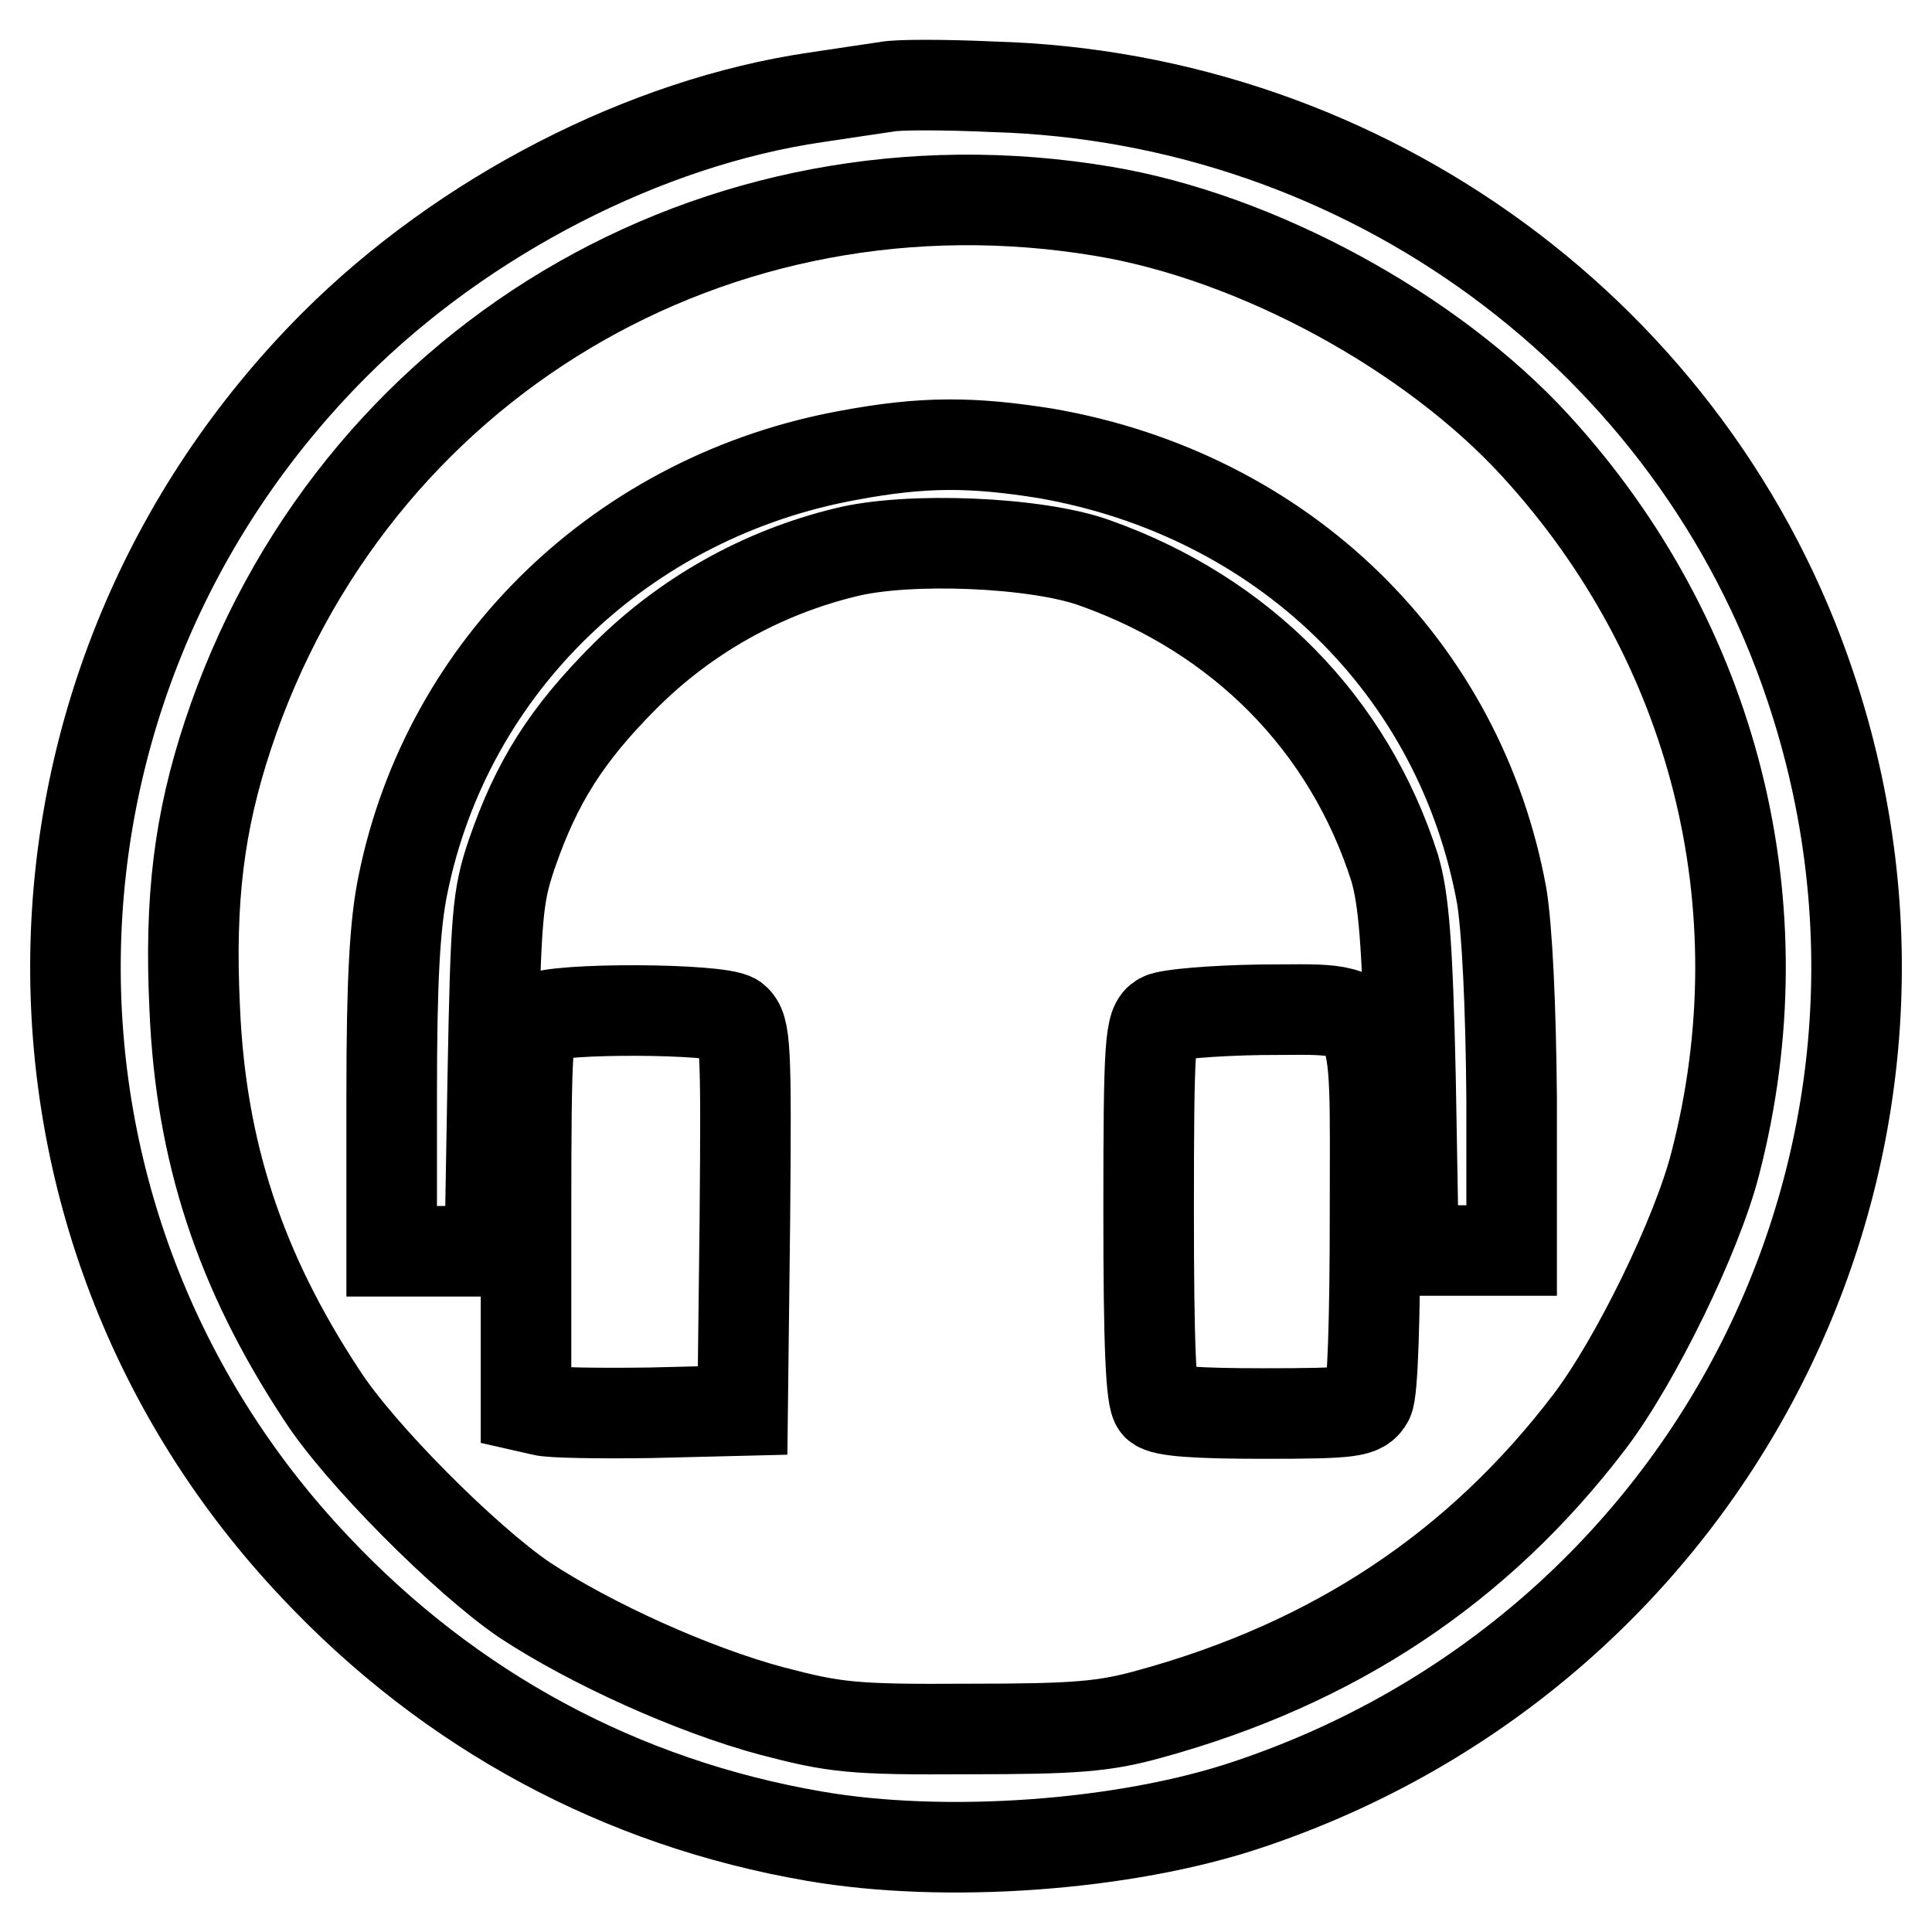
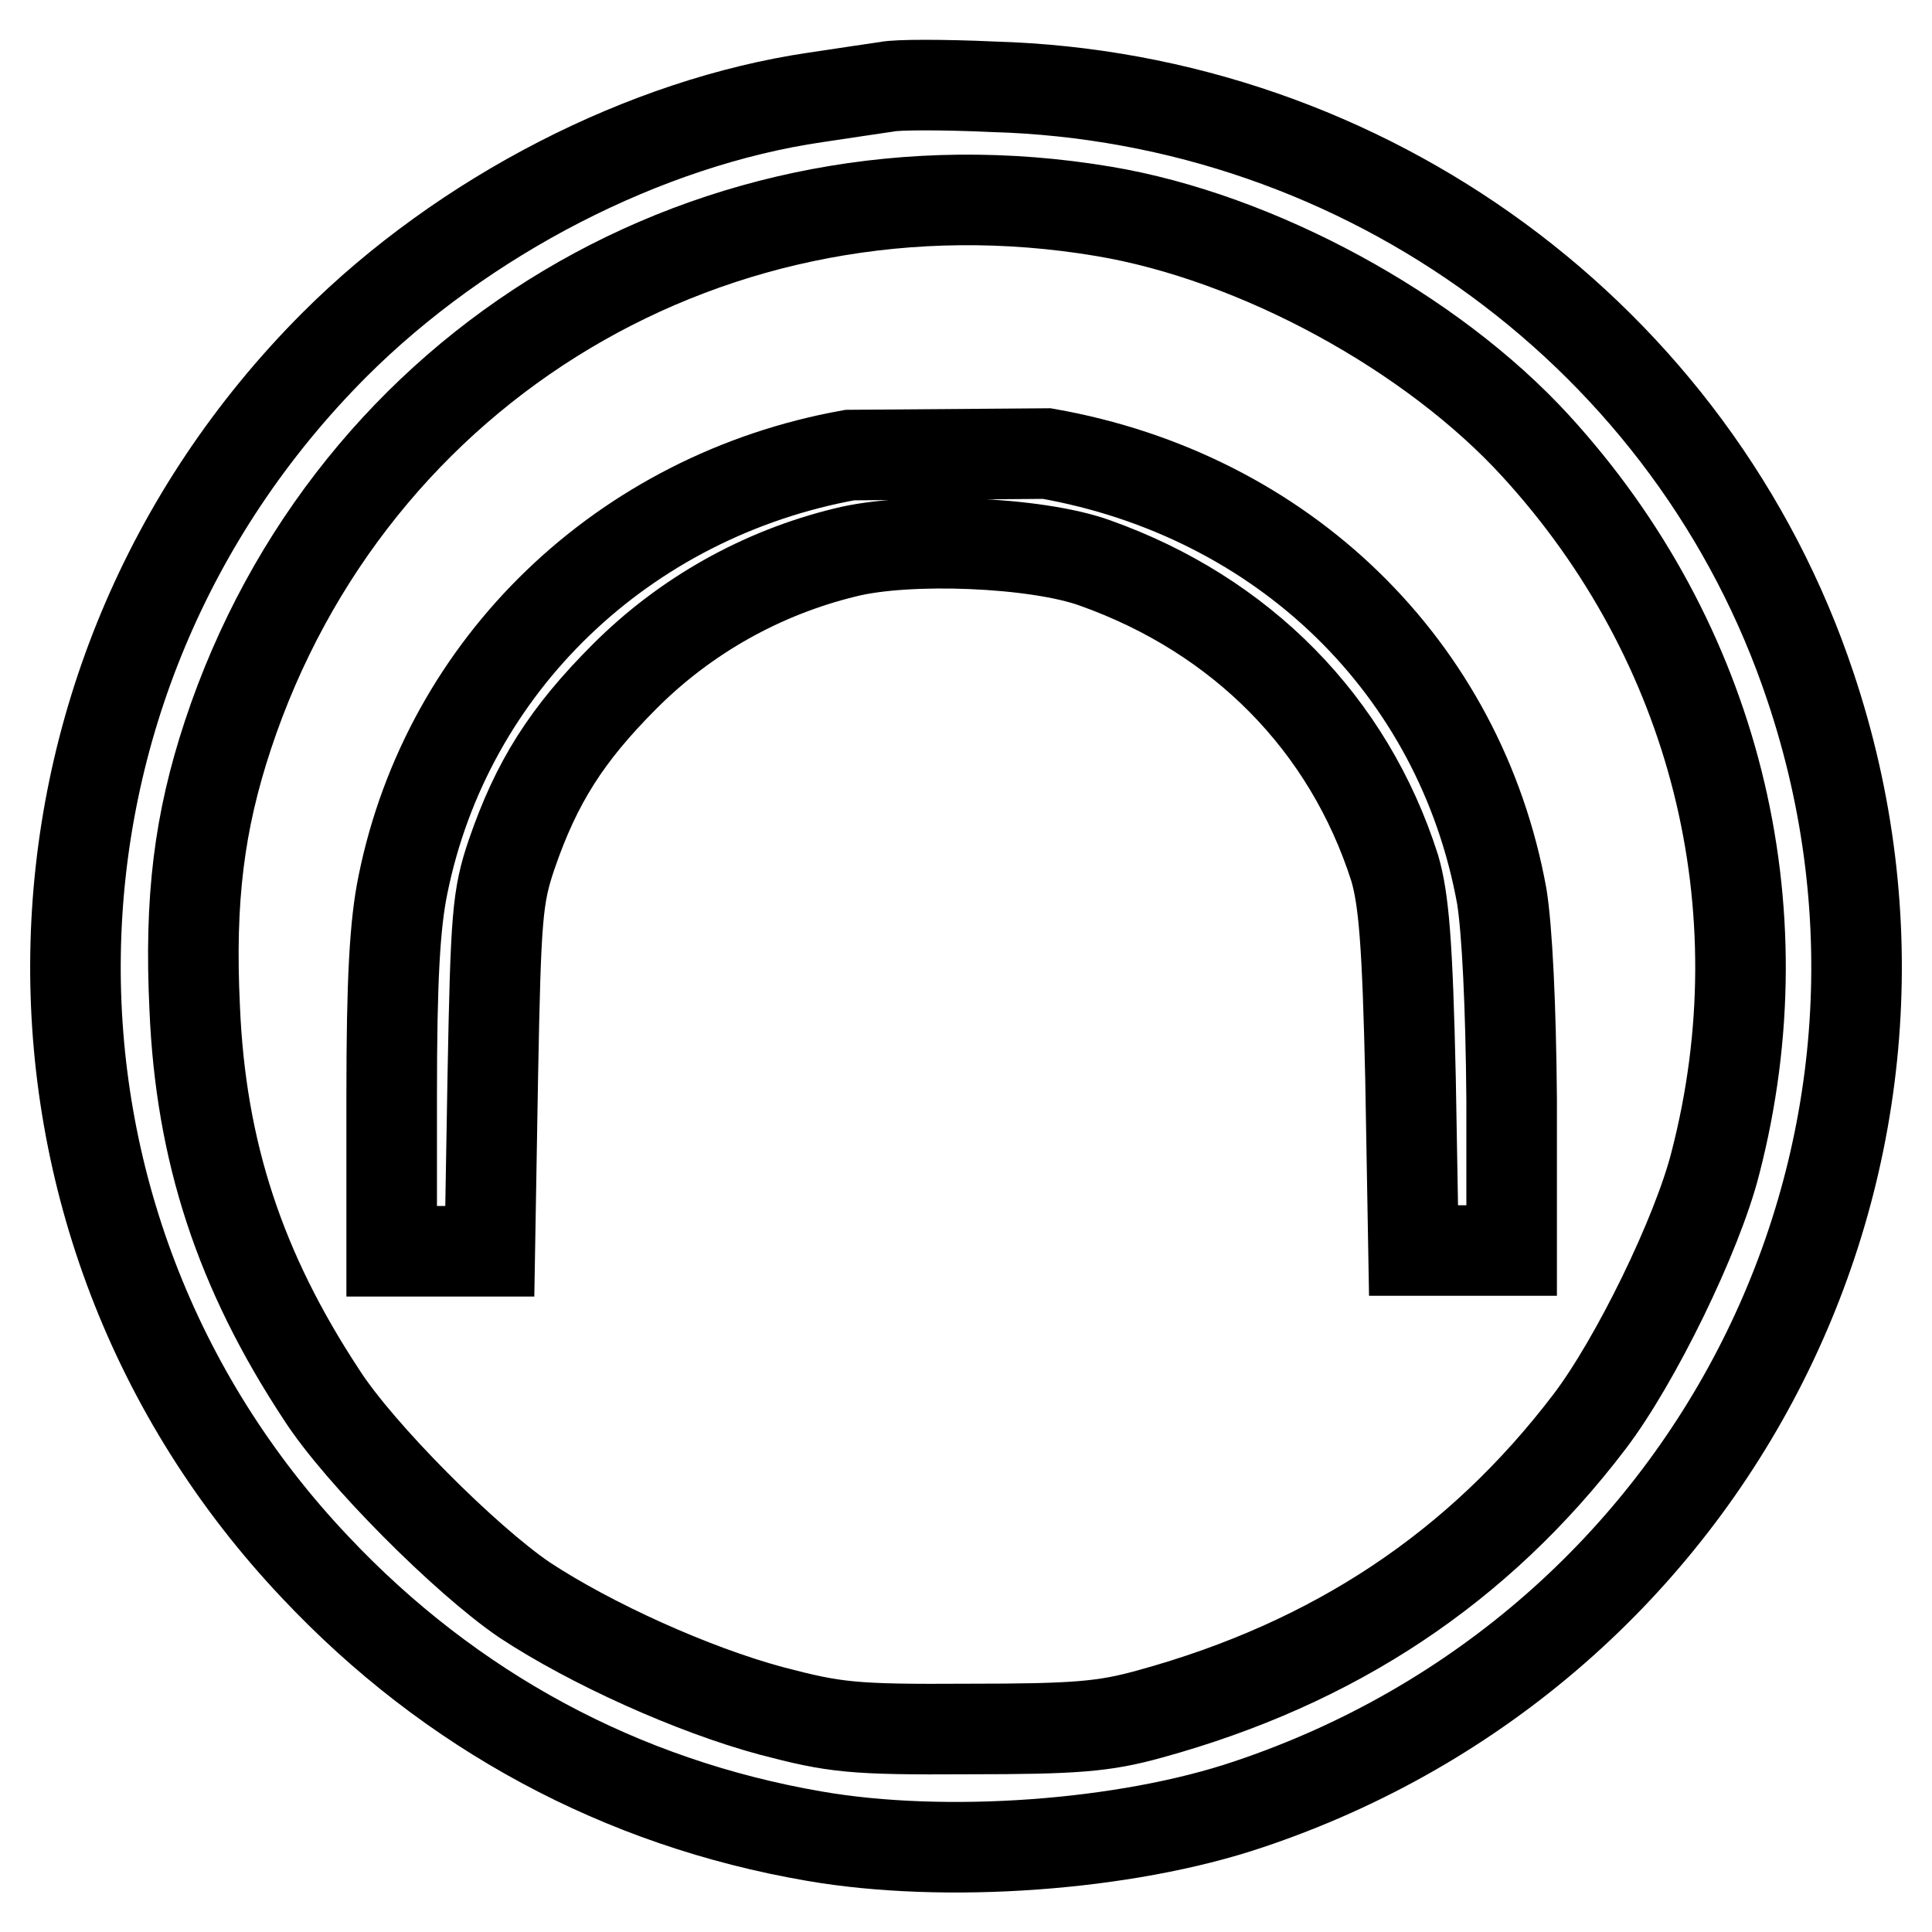
<svg xmlns="http://www.w3.org/2000/svg" version="1.1" x="0px" y="0px" viewBox="0 0 256 256" enable-background="new 0 0 256 256" xml:space="preserve">
  <g>
    <g>
      <path stroke-width="12" fill-opacity="0" stroke="#000000" d="M117.5,11.5c-1.3,0.2-5.5,0.8-9.4,1.4c-22.6,3.3-46.7,15.7-63.8,32.8C-0.4,90.5-1.6,161.9,41.8,207.7  c17.9,19,40.5,31.2,66.1,35.6c17.3,3,41.2,1.3,57.5-4.2c61.9-20.7,95.1-86.7,74.5-148.1c-15.4-46.2-58.8-78.1-108.3-79.5  C125.1,11.2,118.8,11.2,117.5,11.5z M146.2,28c20.4,3.4,43.5,16,57.3,31.1c23.7,25.9,32.6,61,23.8,95  c-2.4,9.5-10.6,26.3-16.7,34.3c-14.7,19.3-33.8,32-58.2,38.7c-6.1,1.7-9.9,2-24.1,2c-15.4,0.1-17.7-0.2-26.1-2.4  c-10.4-2.8-23.9-8.9-32.7-14.7c-7.8-5.3-21.9-19.4-26.9-27.2c-10.8-16.4-16-32.2-16.8-51.2c-0.7-14.5,0.6-24.7,4.4-36.2  C46.5,48.2,94.9,19.4,146.2,28z" />
-       <path stroke-width="12" fill-opacity="0" stroke="#000000" d="M112.6,60.3c-30,5.4-53.3,27.8-59.2,56.9c-1.1,5.3-1.5,12.8-1.5,28v20.6h6.5h6.5l0.4-23.3  c0.4-21.1,0.6-23.7,2.5-29.3c3.3-9.6,7.3-15.9,15-23.6c8-8,18.1-13.7,29.2-16.4c8.3-2.1,25.4-1.4,33.1,1.4  c19.4,6.9,33.6,21.3,39.7,40.4c1.2,4.1,1.7,9.8,2.1,27.9l0.4,22.8h6.5h6.5v-20c-0.1-12.5-0.6-22.5-1.3-26.9  c-5.5-30.4-29-53.2-60.3-58.7C128.8,58.5,122.3,58.5,112.6,60.3z" />
-       <path stroke-width="12" fill-opacity="0" stroke="#000000" d="M71.4,134.9c-1.5,0.8-1.7,3.1-1.7,26.2v25.3l2.2,0.5c1.1,0.3,7.6,0.4,14.3,0.3l12.2-0.3l0.3-25.3  c0.2-23,0.1-25.4-1.4-26.6C95.2,133.6,73.7,133.5,71.4,134.9z" />
-       <path stroke-width="12" fill-opacity="0" stroke="#000000" d="M153.9,134.9c-1.5,0.8-1.7,3.1-1.7,25.5c0,17.9,0.3,25,1.1,25.8c0.8,0.8,5.3,1.1,14.1,1.1  c11.8,0,13-0.2,13.9-1.8c0.6-1.1,0.9-10.8,0.9-24.9c0-28.8,1.1-26.8-15.2-26.8C160.7,133.9,154.8,134.4,153.9,134.9z" />
+       <path stroke-width="12" fill-opacity="0" stroke="#000000" d="M112.6,60.3c-30,5.4-53.3,27.8-59.2,56.9c-1.1,5.3-1.5,12.8-1.5,28v20.6h6.5h6.5l0.4-23.3  c0.4-21.1,0.6-23.7,2.5-29.3c3.3-9.6,7.3-15.9,15-23.6c8-8,18.1-13.7,29.2-16.4c8.3-2.1,25.4-1.4,33.1,1.4  c19.4,6.9,33.6,21.3,39.7,40.4c1.2,4.1,1.7,9.8,2.1,27.9l0.4,22.8h6.5h6.5v-20c-0.1-12.5-0.6-22.5-1.3-26.9  c-5.5-30.4-29-53.2-60.3-58.7z" />
    </g>
  </g>
</svg>